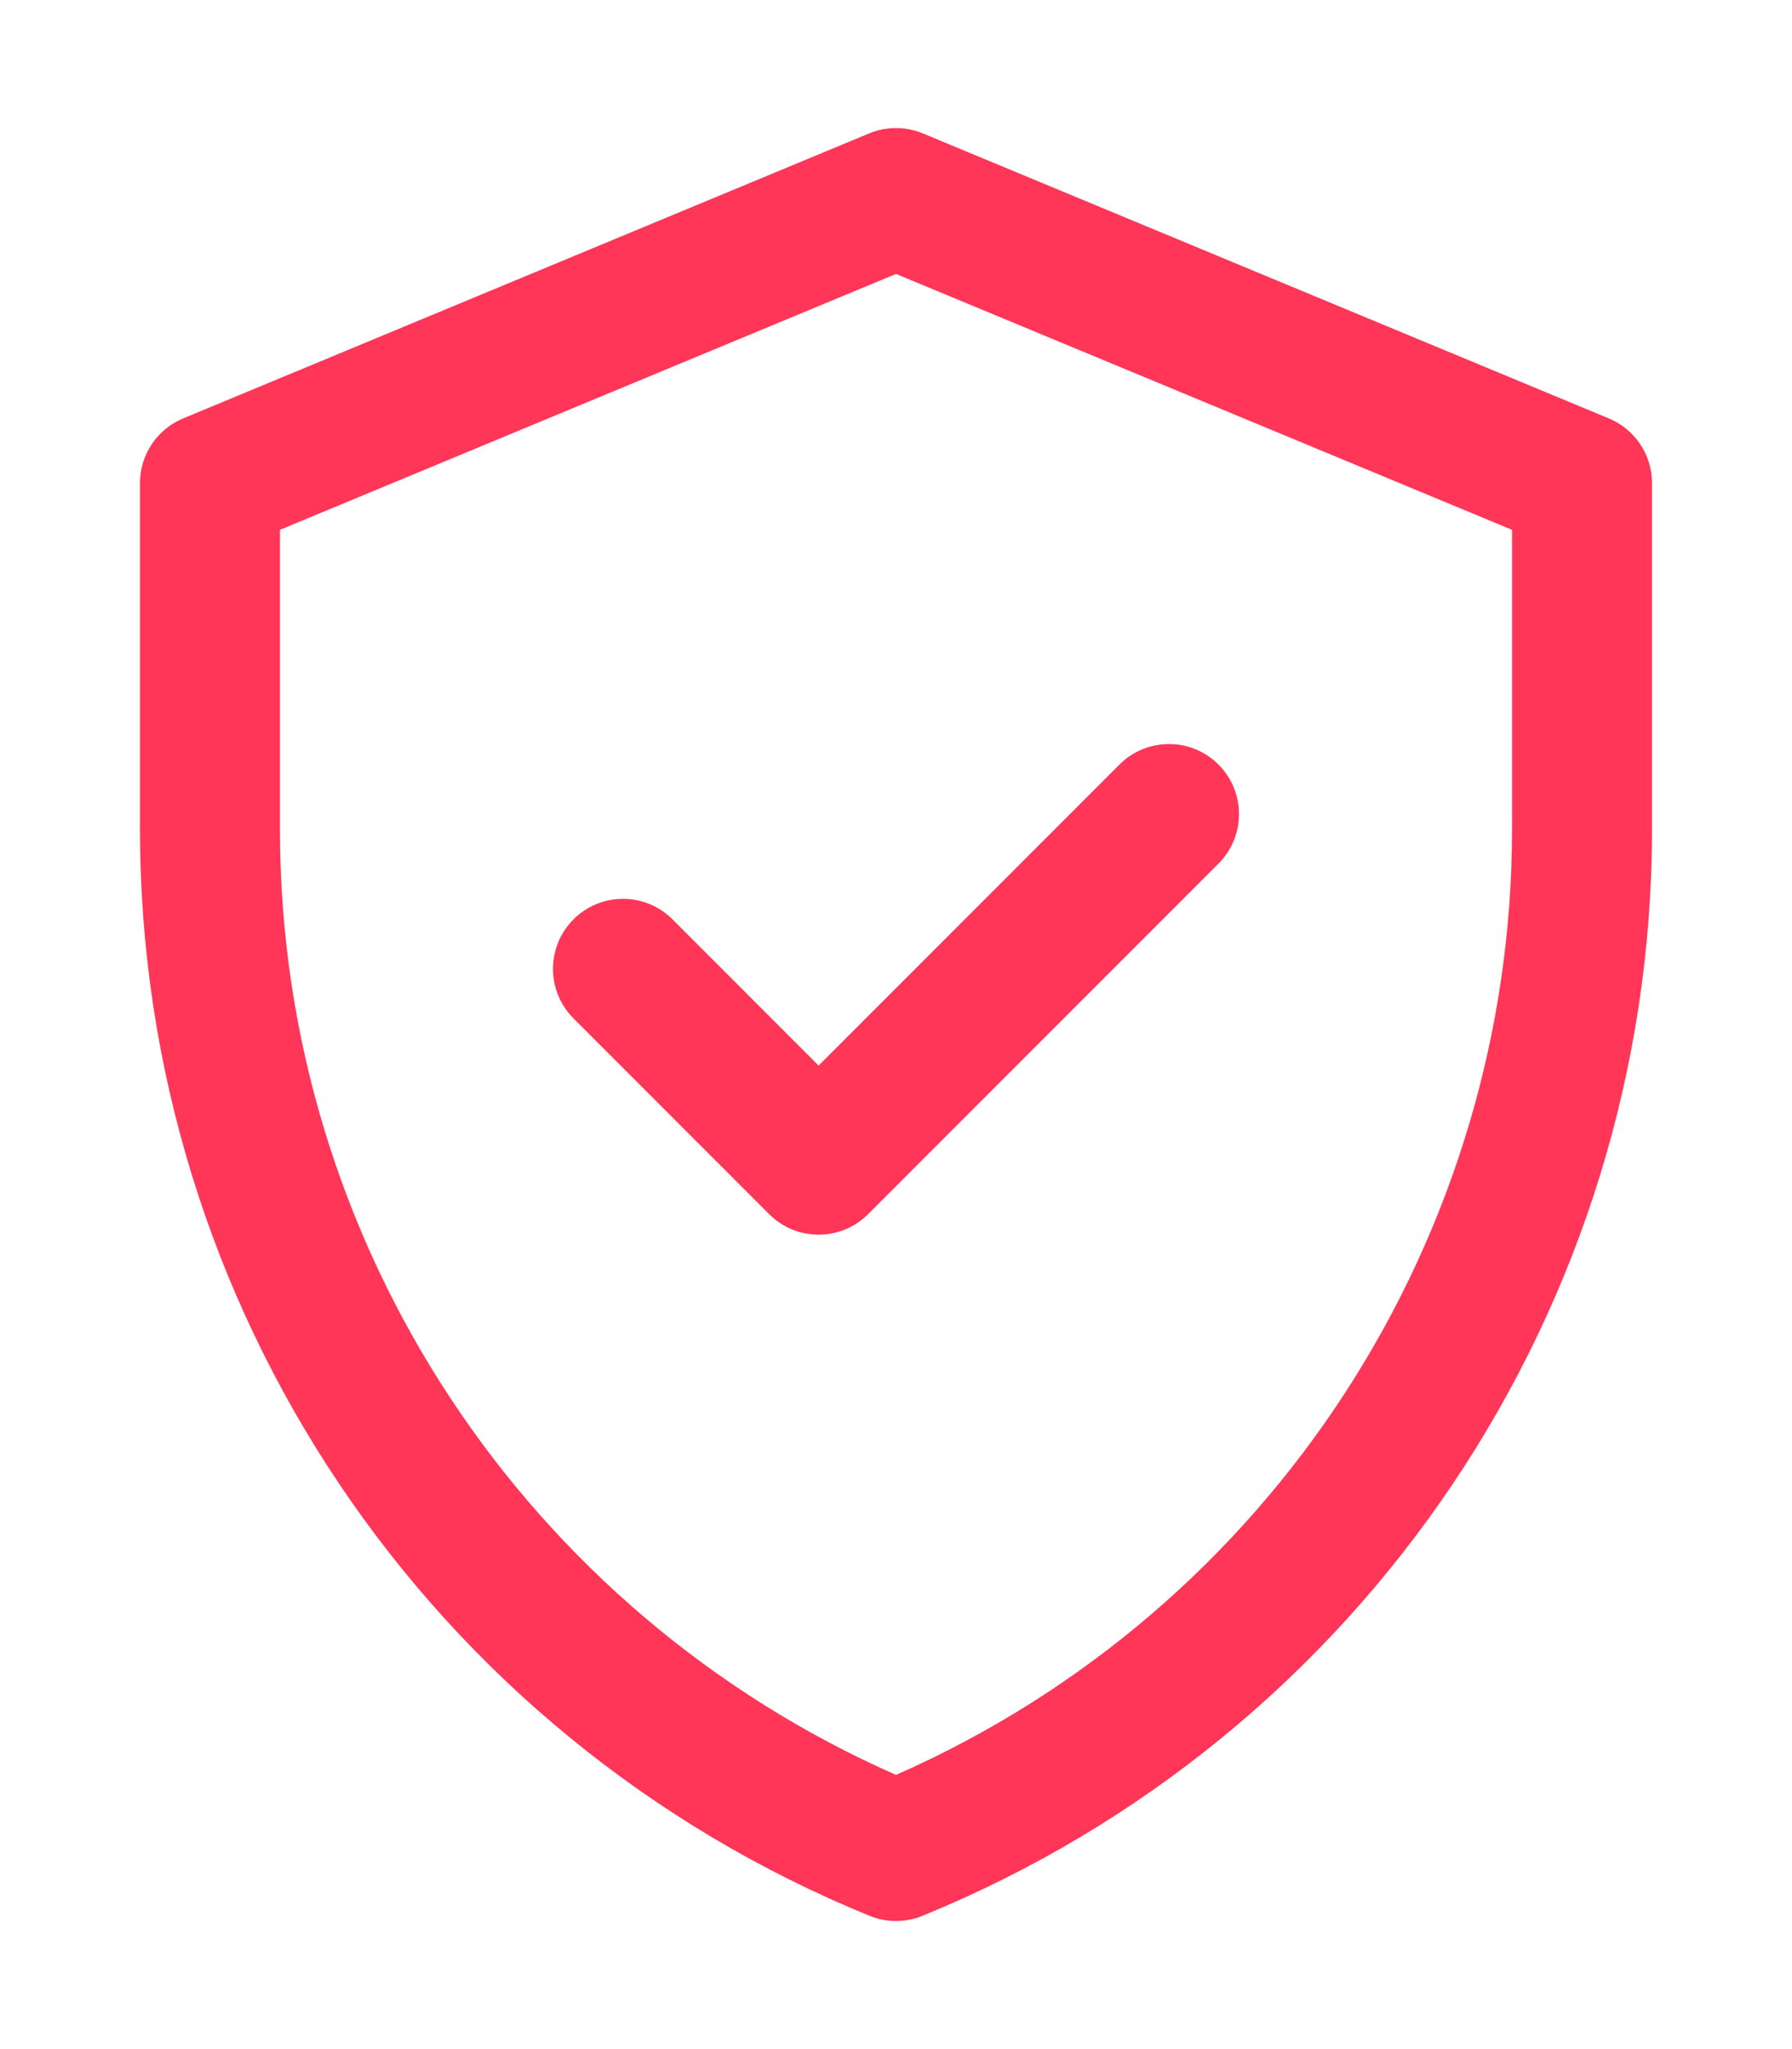
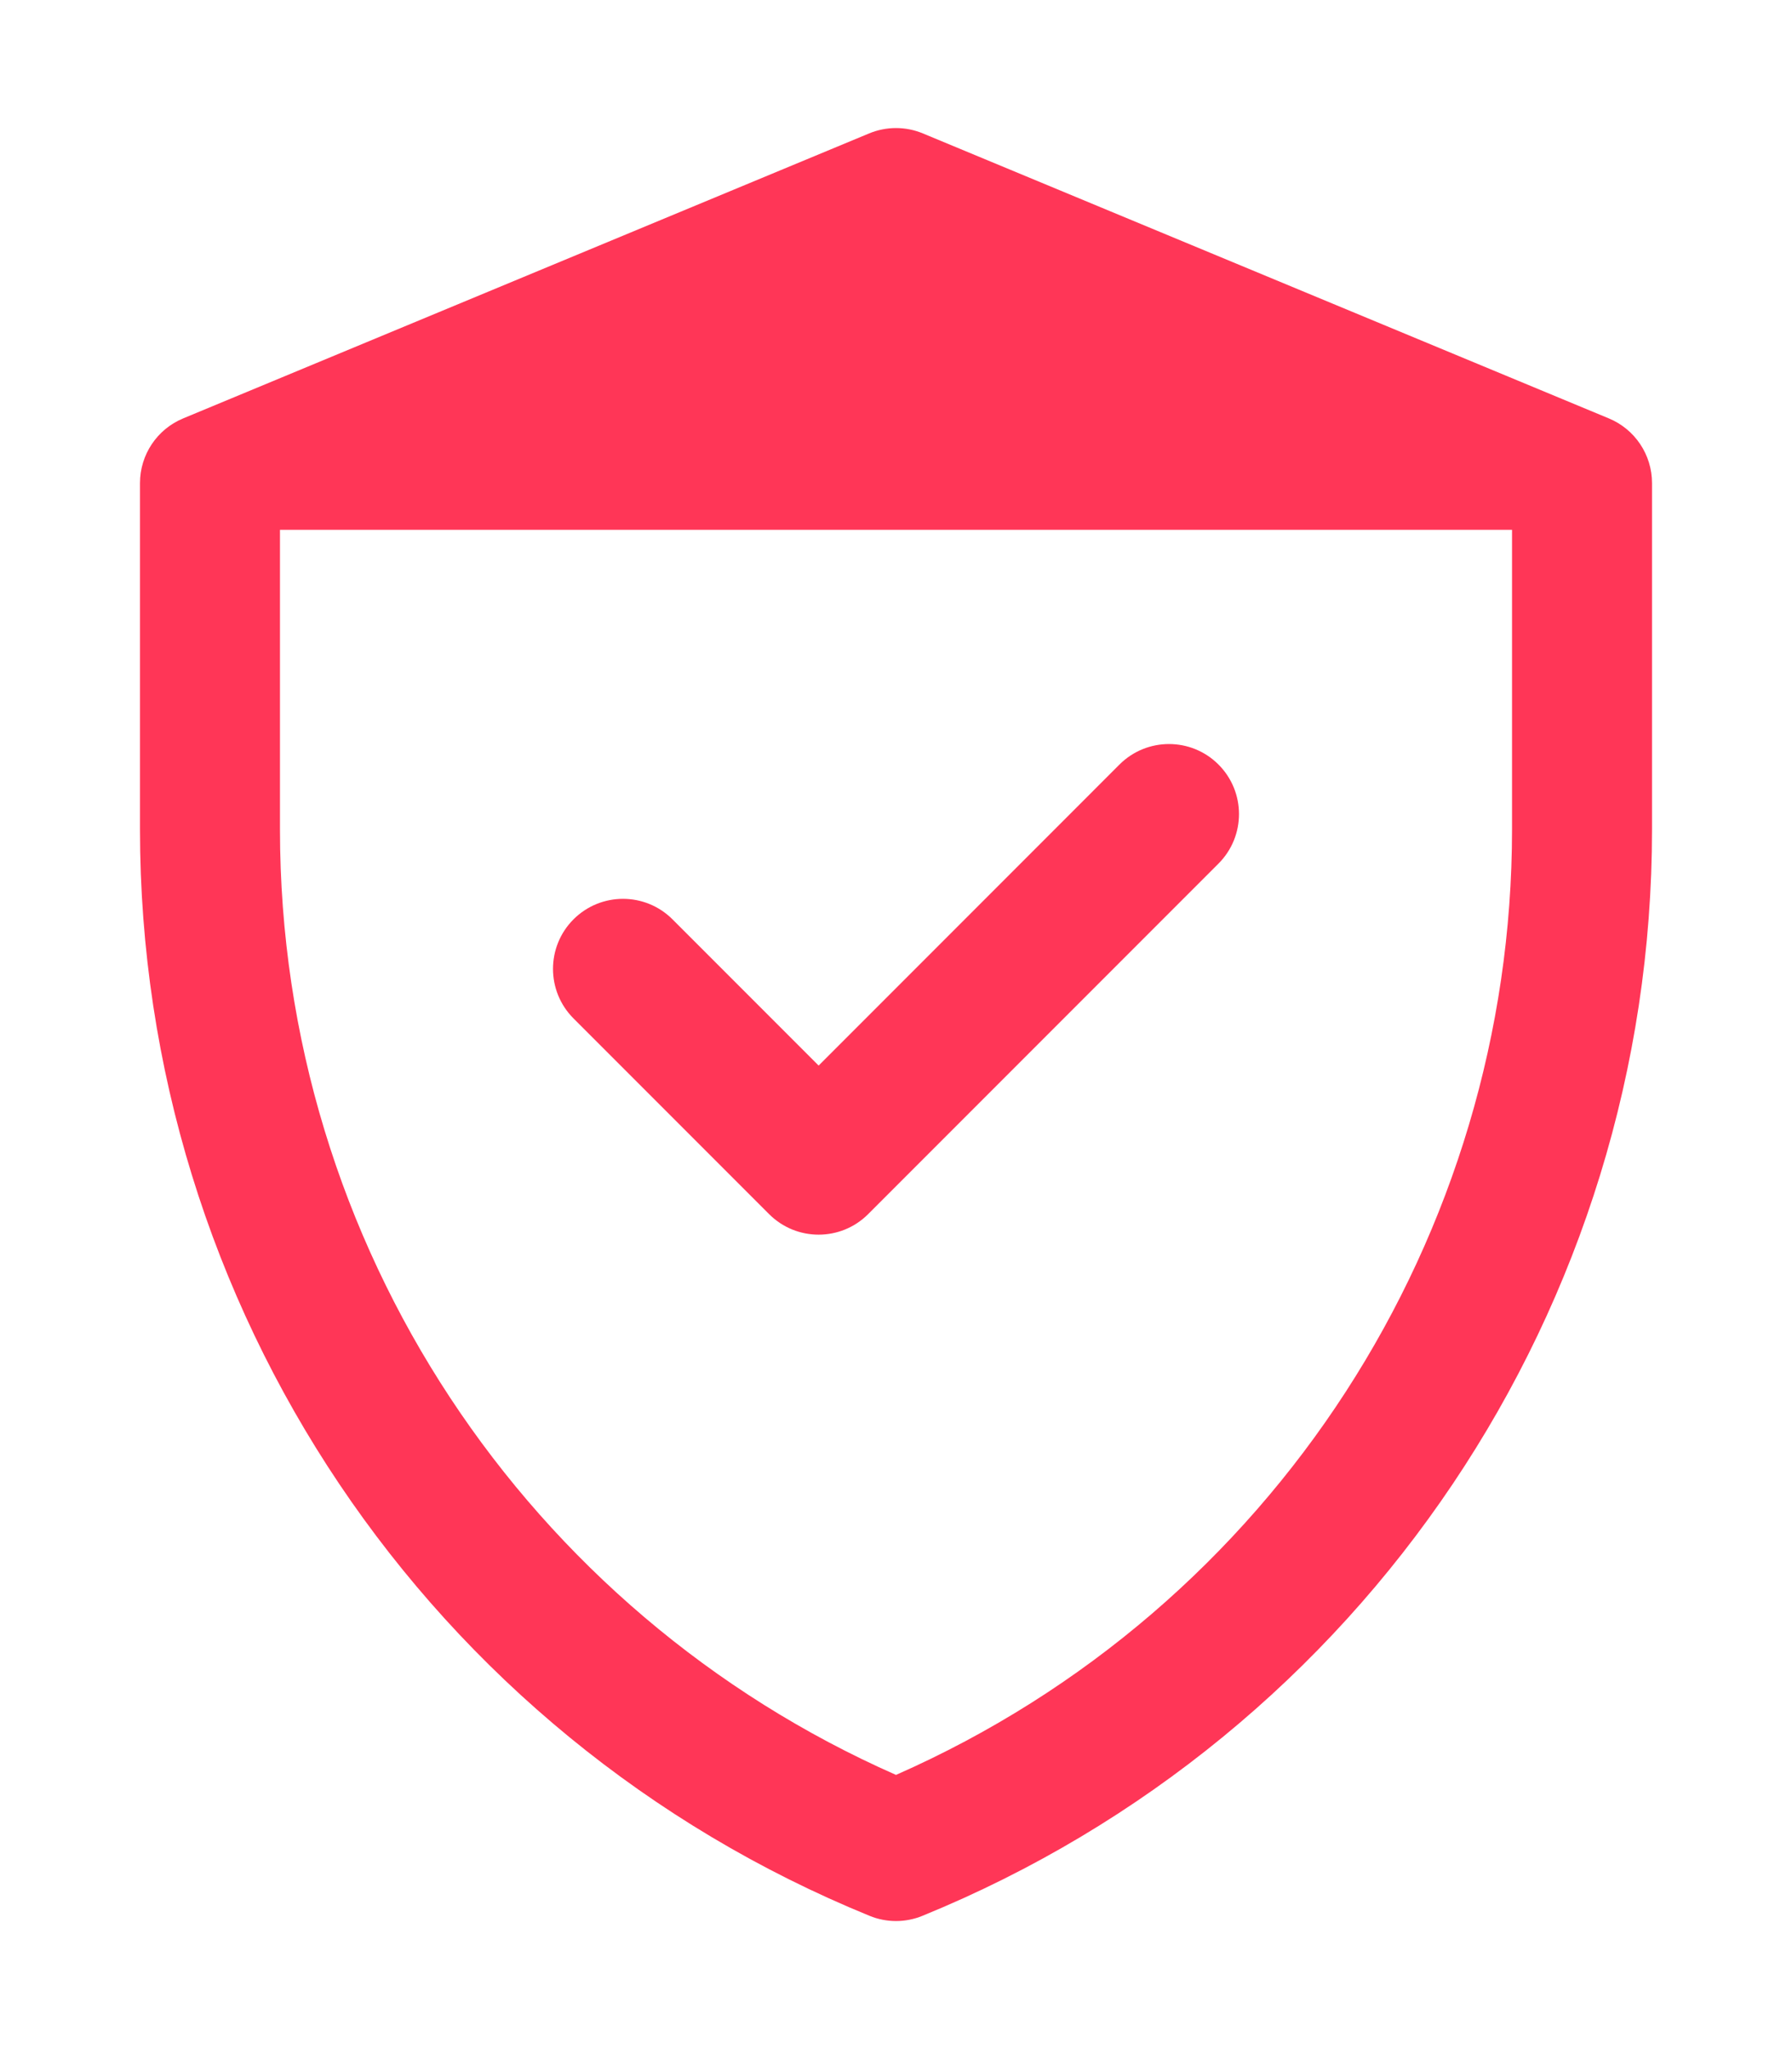
<svg xmlns="http://www.w3.org/2000/svg" width="42" height="48" viewBox="0 0 42 48" fill="none">
  <g filter="url(#filter0_d)">
-     <path d="M37.707 6.801L21.629 0.125C21.226 -0.042 20.774 -0.042 20.371 0.125L4.293 6.801C3.68 7.055 3.281 7.653 3.281 8.316V16.431C3.281 27.605 10.035 37.656 20.38 41.878C20.777 42.041 21.223 42.041 21.62 41.878C31.965 37.656 38.719 27.605 38.719 16.431V8.316C38.719 7.653 38.32 7.055 37.707 6.801ZM35.438 16.431C35.438 25.93 29.859 34.674 21 38.577C12.377 34.778 6.562 26.187 6.562 16.431V9.411L21 3.417L35.438 9.411V16.431ZM19.187 21.961L26.238 14.909C26.879 14.269 27.918 14.269 28.558 14.909C29.199 15.55 29.199 16.589 28.558 17.23L20.347 25.441C19.706 26.082 18.667 26.082 18.026 25.441L13.441 20.856C12.801 20.215 12.801 19.177 13.441 18.536C14.082 17.895 15.121 17.895 15.762 18.536L19.187 21.961Z" fill="#FF3657" />
+     <path d="M37.707 6.801L21.629 0.125C21.226 -0.042 20.774 -0.042 20.371 0.125L4.293 6.801C3.68 7.055 3.281 7.653 3.281 8.316V16.431C3.281 27.605 10.035 37.656 20.38 41.878C20.777 42.041 21.223 42.041 21.62 41.878C31.965 37.656 38.719 27.605 38.719 16.431V8.316C38.719 7.653 38.32 7.055 37.707 6.801ZM35.438 16.431C35.438 25.93 29.859 34.674 21 38.577C12.377 34.778 6.562 26.187 6.562 16.431V9.411L35.438 9.411V16.431ZM19.187 21.961L26.238 14.909C26.879 14.269 27.918 14.269 28.558 14.909C29.199 15.55 29.199 16.589 28.558 17.23L20.347 25.441C19.706 26.082 18.667 26.082 18.026 25.441L13.441 20.856C12.801 20.215 12.801 19.177 13.441 18.536C14.082 17.895 15.121 17.895 15.762 18.536L19.187 21.961Z" fill="#FF3657" />
  </g>
  <defs>
    <filter id="filter0_d" x="-3" y="0" width="48" height="48" filterUnits="userSpaceOnUse" color-interpolation-filters="sRGB">
      <feFlood flood-opacity="0" result="BackgroundImageFix" />
      <feColorMatrix in="SourceAlpha" type="matrix" values="0 0 0 0 0 0 0 0 0 0 0 0 0 0 0 0 0 0 127 0" />
      <feOffset dy="3" />
      <feGaussianBlur stdDeviation="1.5" />
      <feColorMatrix type="matrix" values="0 0 0 0 1 0 0 0 0 0.212 0 0 0 0 0.341 0 0 0 0.15 0" />
      <feBlend mode="normal" in2="BackgroundImageFix" result="effect1_dropShadow" />
      <feBlend mode="normal" in="SourceGraphic" in2="effect1_dropShadow" result="shape" />
    </filter>
  </defs>
</svg>